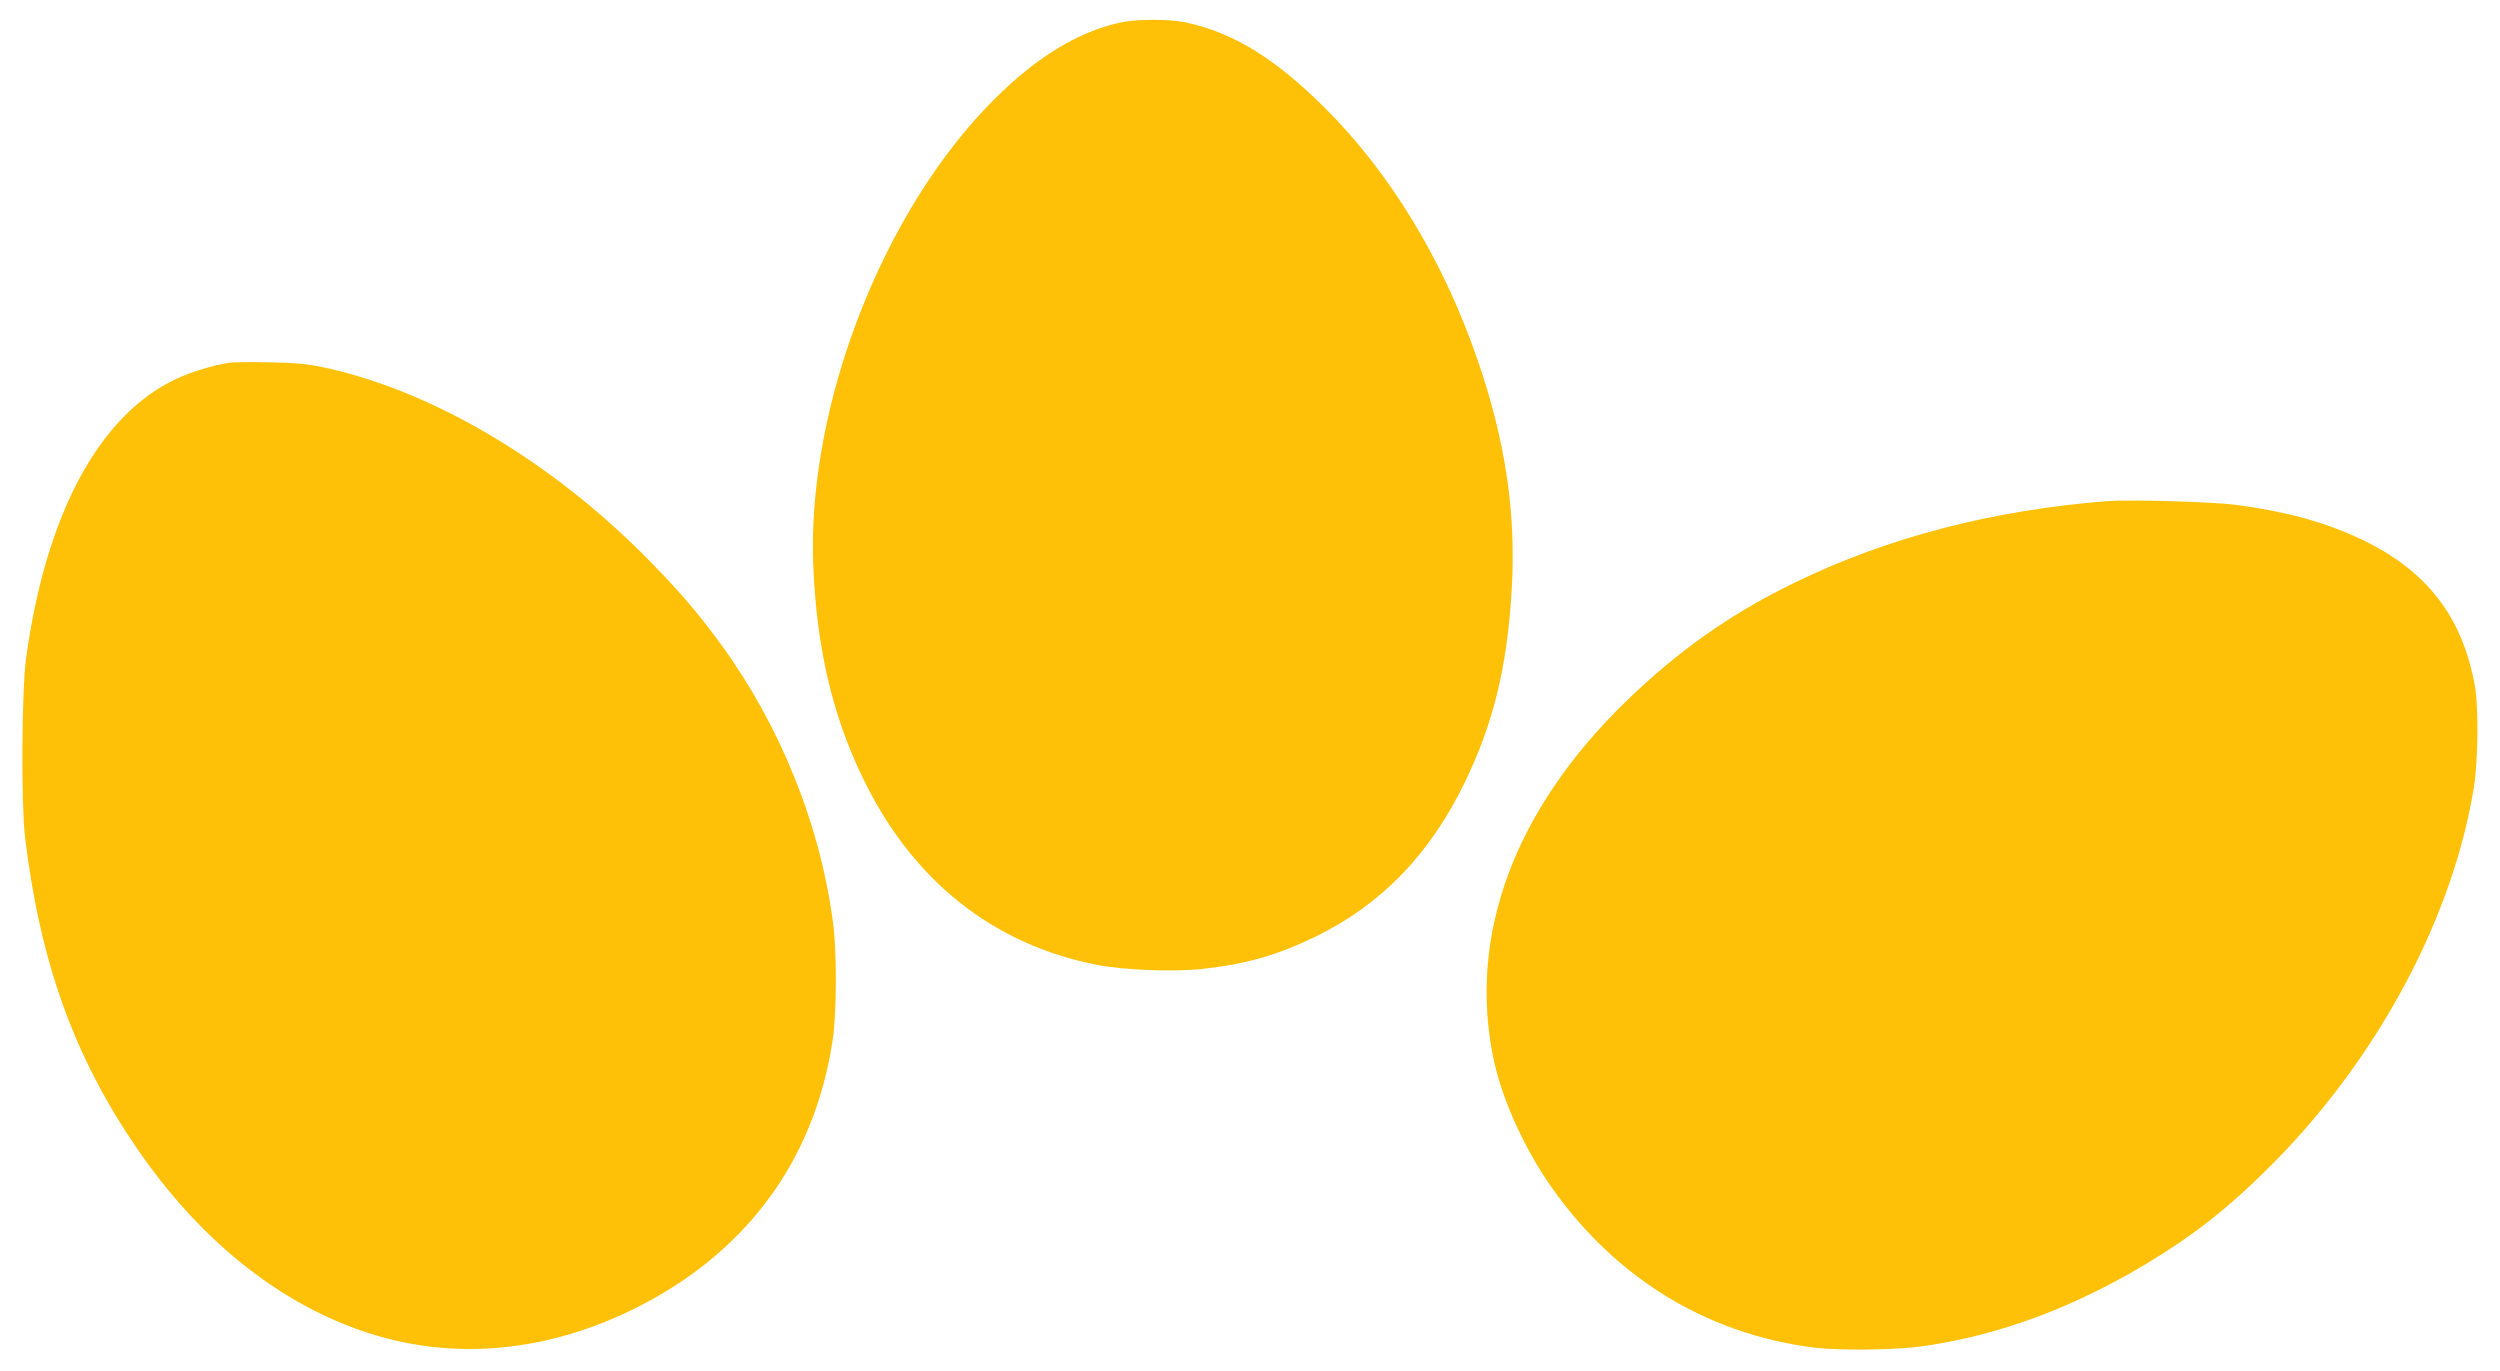
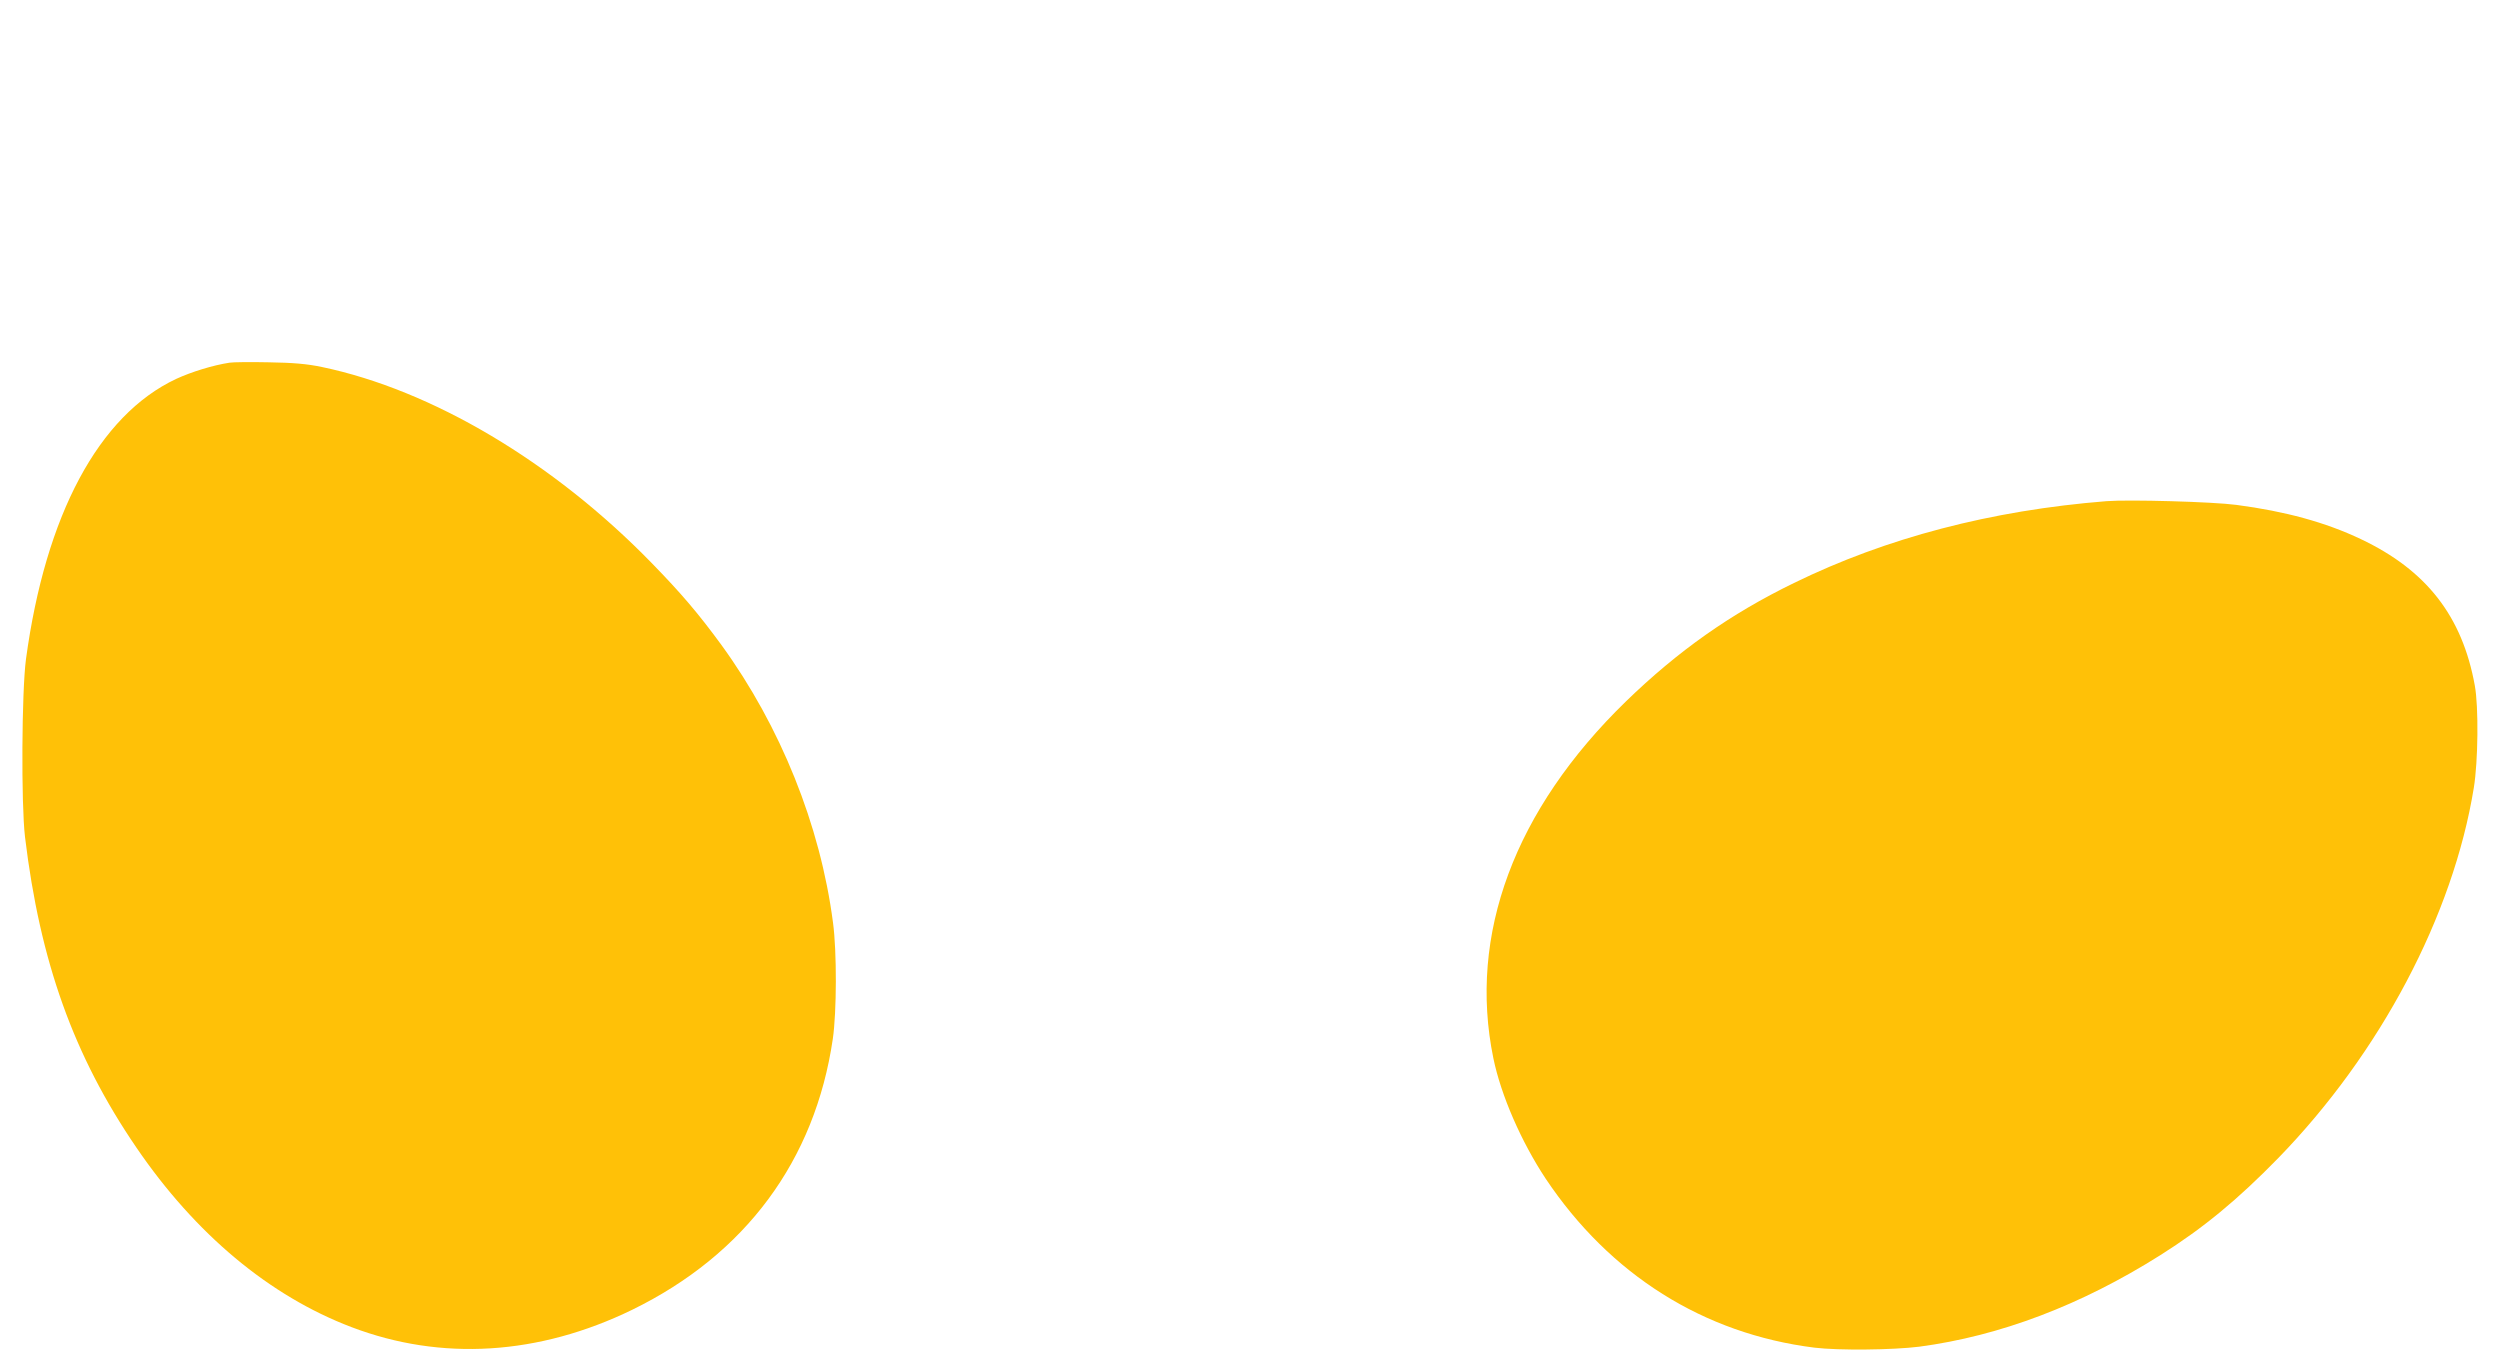
<svg xmlns="http://www.w3.org/2000/svg" version="1.0" width="1280pt" height="702pt" viewBox="0 0 1280 702" preserveAspectRatio="xMidYMid meet">
  <g transform="translate(0,702) scale(0.1,-0.1)" fill="#ffc107" stroke="none">
-     <path d="M5733 6904 c-211 -46 -425 -176 -639 -389 -573 -569 -963 -1572 -930 -2390 17 -420 97 -763 252 -1085 253 -526 665 -855 1200 -960 139 -27 388 -37 539 -21 223 24 386 71 580 165 338 166 585 420 765 791 147 303 217 592 240 986 23 393 -32 761 -174 1174 -174 508 -447 959 -785 1295 -256 254 -468 384 -714 436 -84 17 -251 17 -334 -2z" />
    <path d="M1175 5163 c-85 -13 -195 -47 -273 -83 -396 -186 -669 -696 -769 -1435 -22 -166 -25 -740 -5 -910 77 -639 249 -1120 570 -1590 302 -443 681 -760 1102 -920 460 -175 958 -144 1437 89 579 283 936 764 1027 1387 20 137 21 447 1 595 -65 500 -269 1005 -570 1420 -120 164 -207 266 -360 423 -503 516 -1123 884 -1687 1002 -76 16 -147 22 -273 24 -93 2 -183 1 -200 -2z" />
    <path d="M10785 4454 c-591 -47 -1128 -188 -1600 -419 -325 -158 -594 -348 -860 -606 -571 -555 -809 -1195 -679 -1827 39 -190 143 -428 268 -617 329 -492 809 -794 1376 -865 124 -15 401 -12 537 5 413 55 827 212 1233 468 222 140 396 284 605 498 522 537 895 1242 1001 1896 22 134 25 415 5 523 -64 355 -248 591 -584 750 -181 86 -386 142 -637 175 -120 16 -548 28 -665 19z" />
  </g>
</svg>